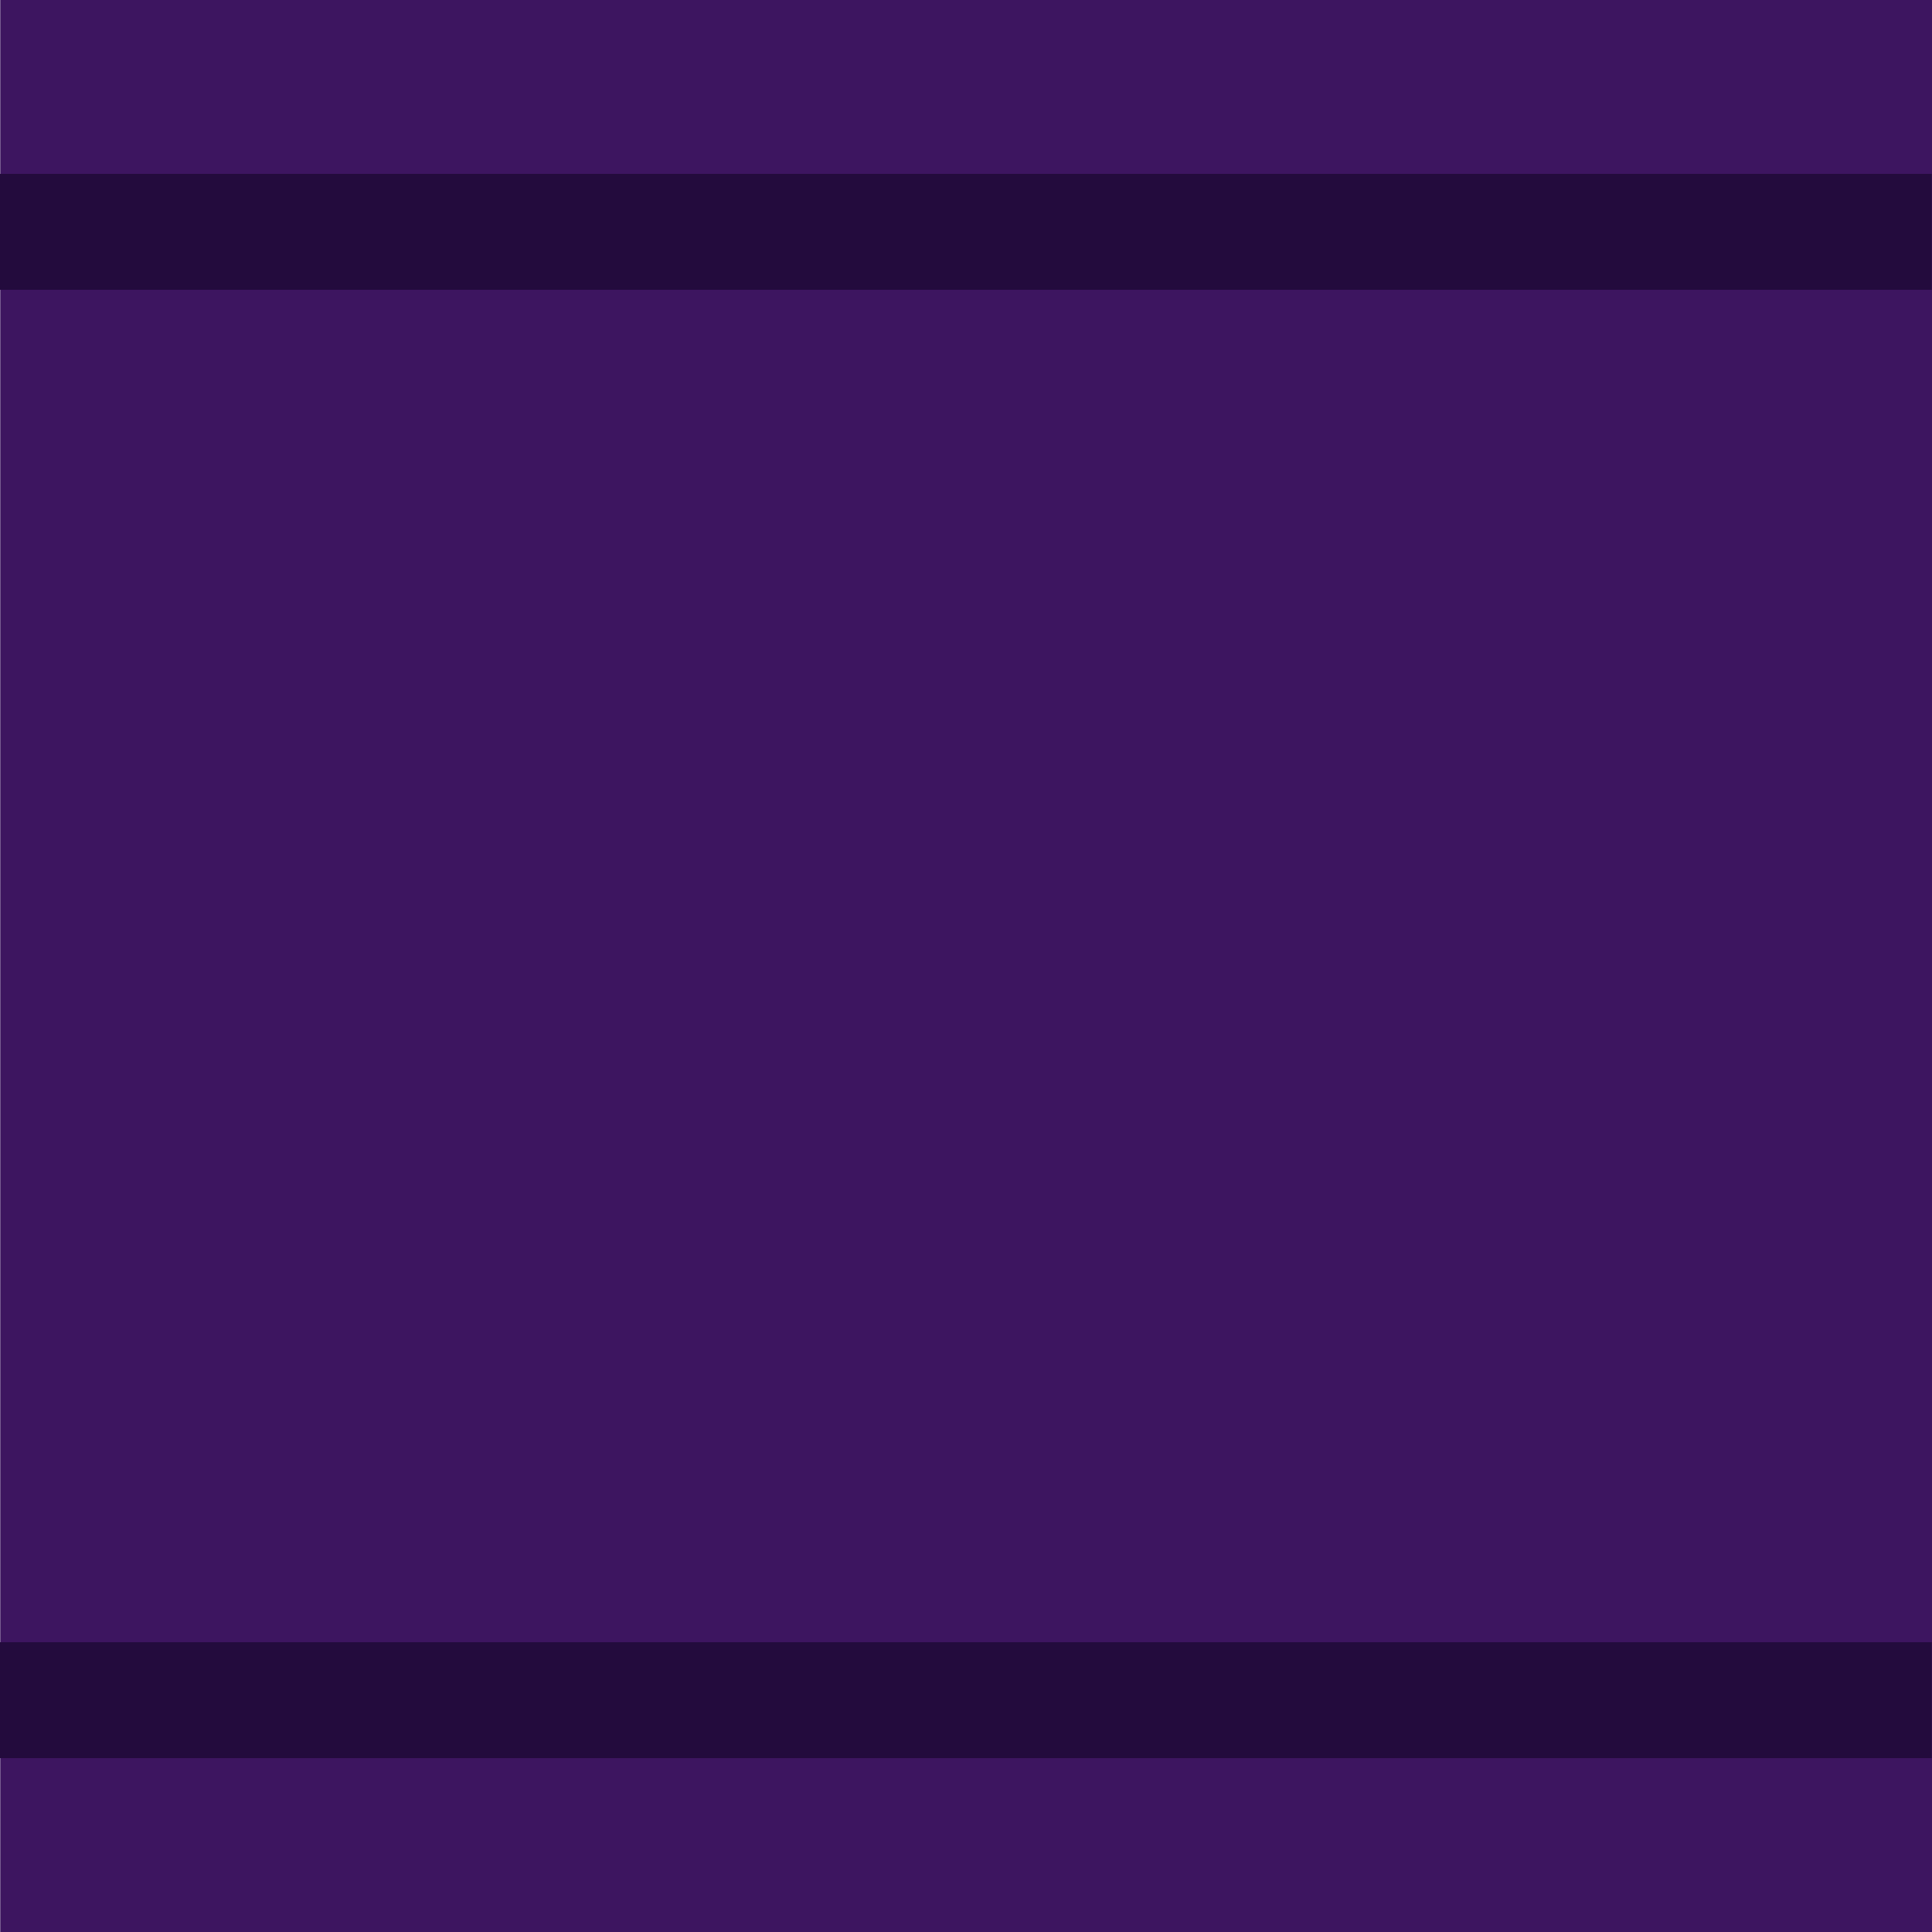
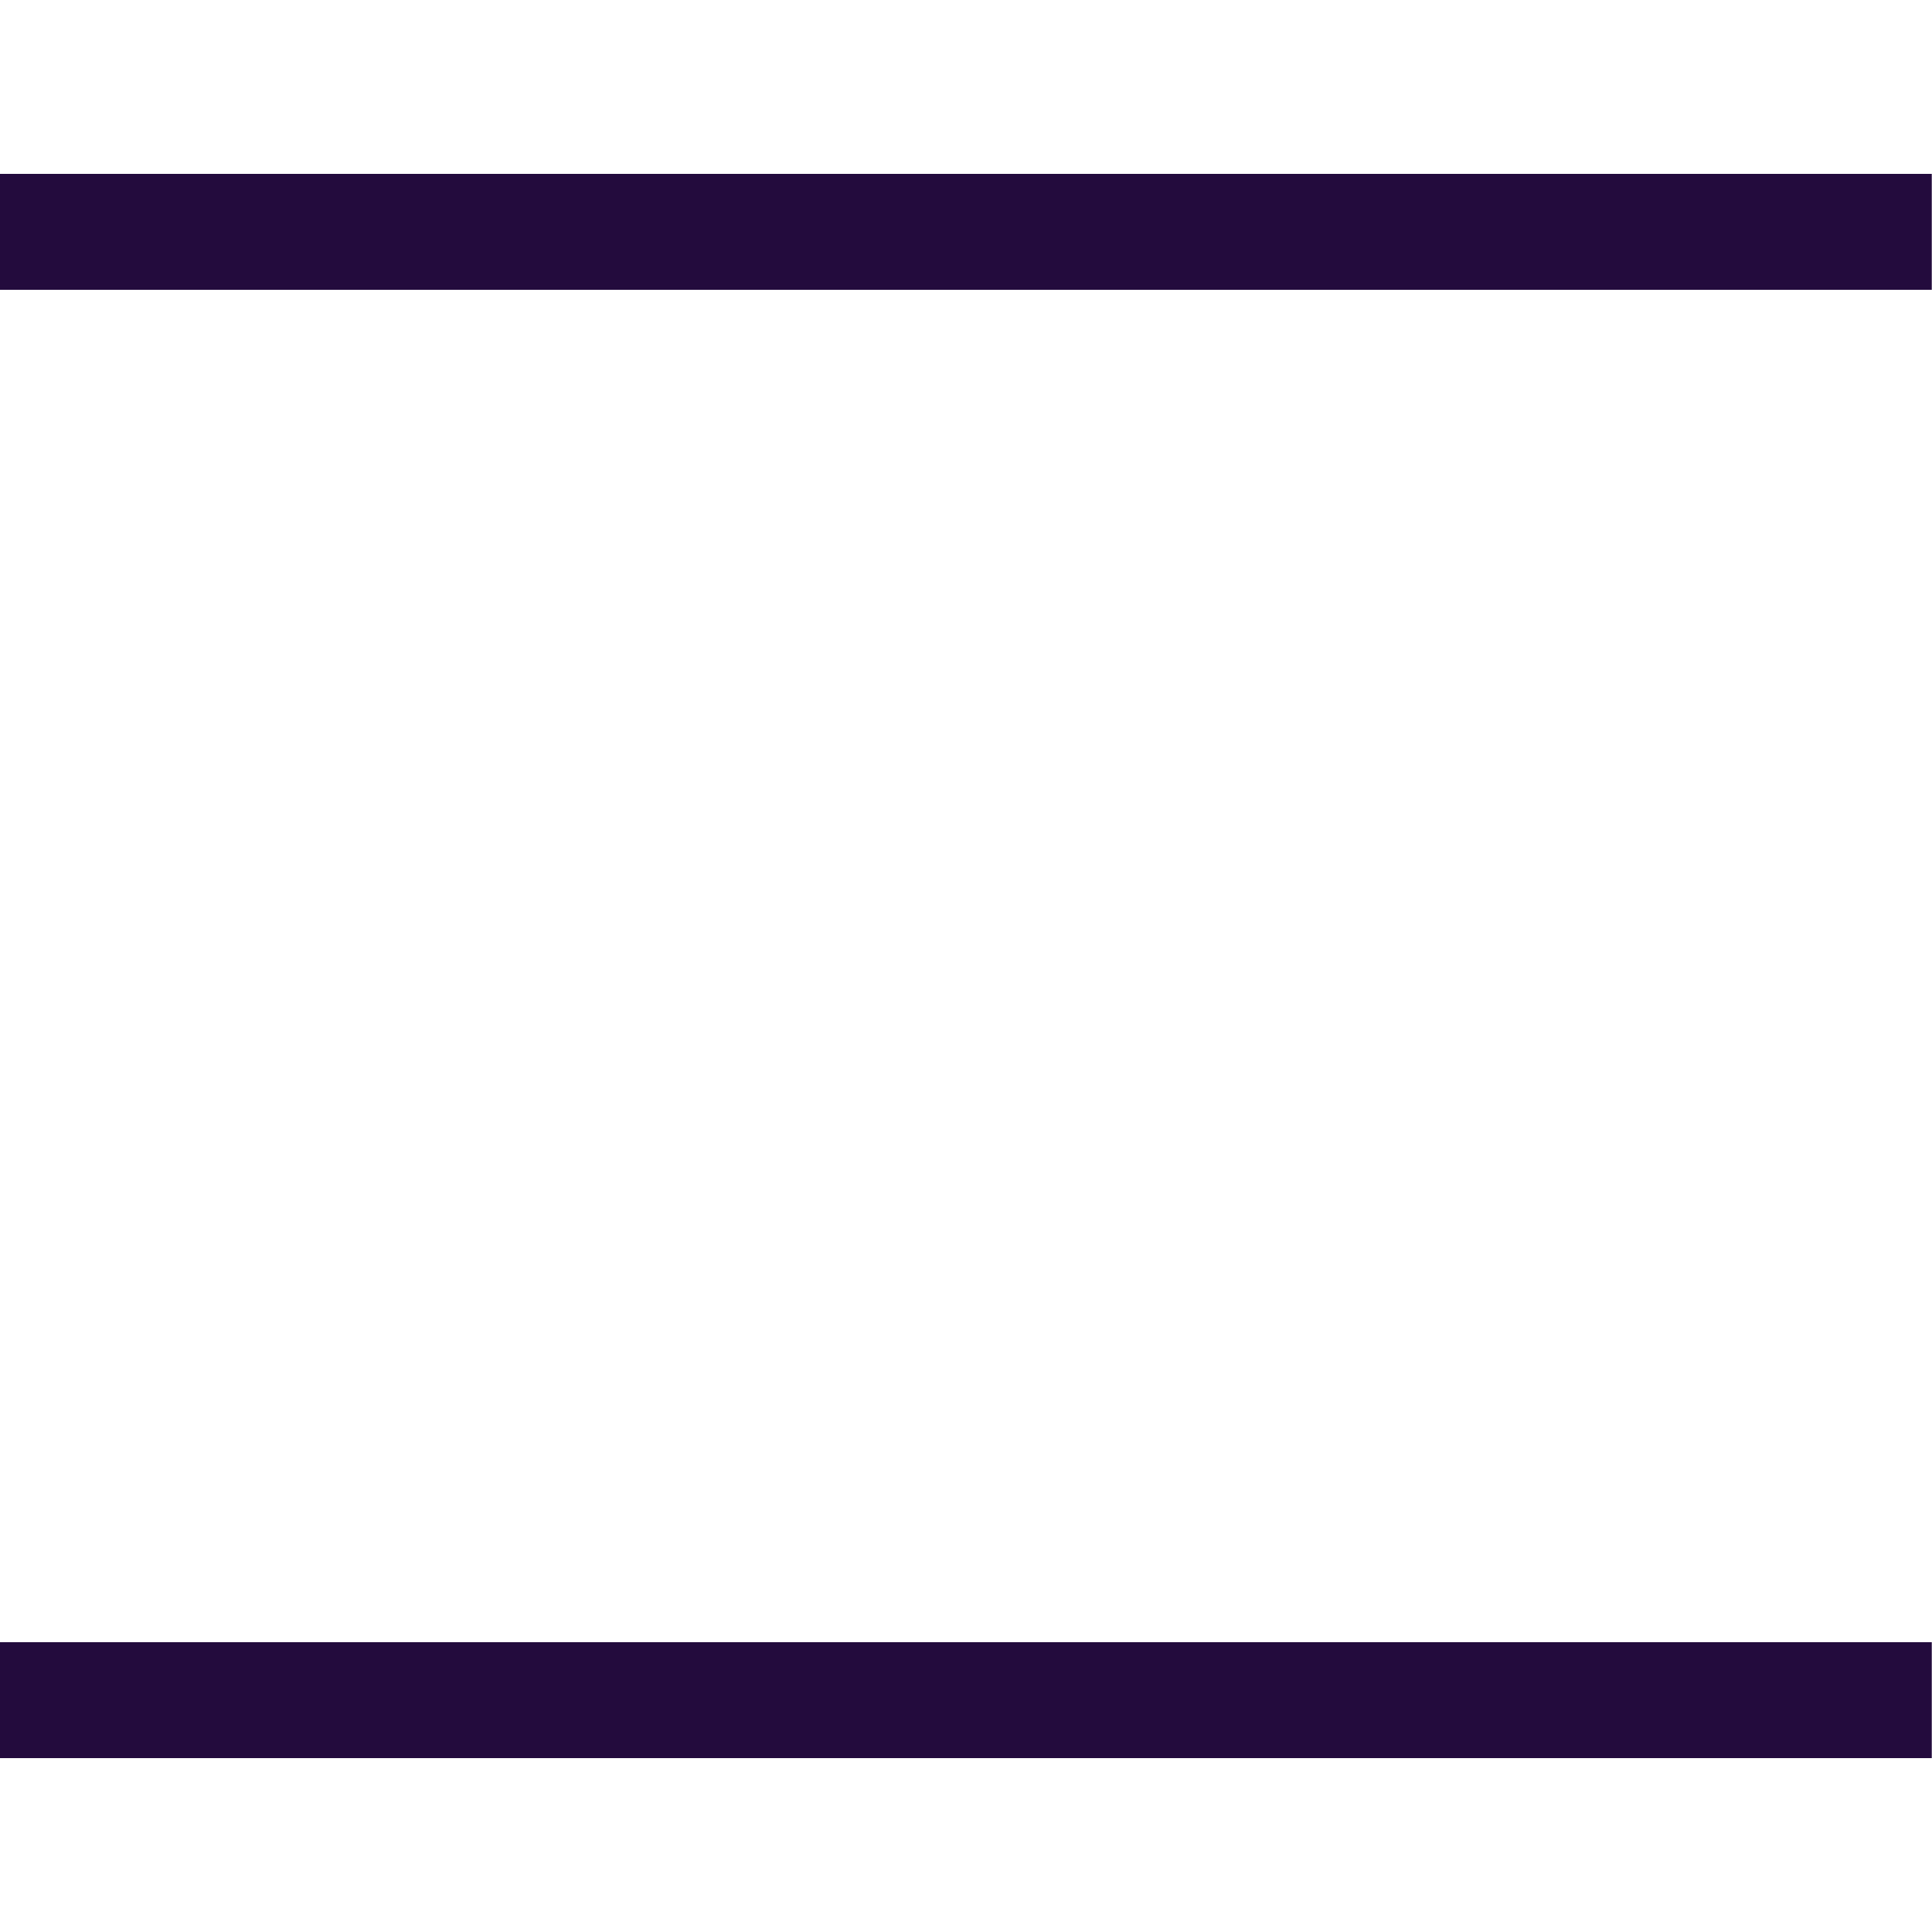
<svg xmlns="http://www.w3.org/2000/svg" width="25" height="25" viewBox="0 0 25 25" fill="none">
-   <path d="M25 0H0.003V25H25V0Z" fill="#3D1560" />
  <path d="M0 3H24.997M24.997 22H0" stroke="#230B3D" stroke-width="1.5" stroke-miterlimit="10" />
</svg>